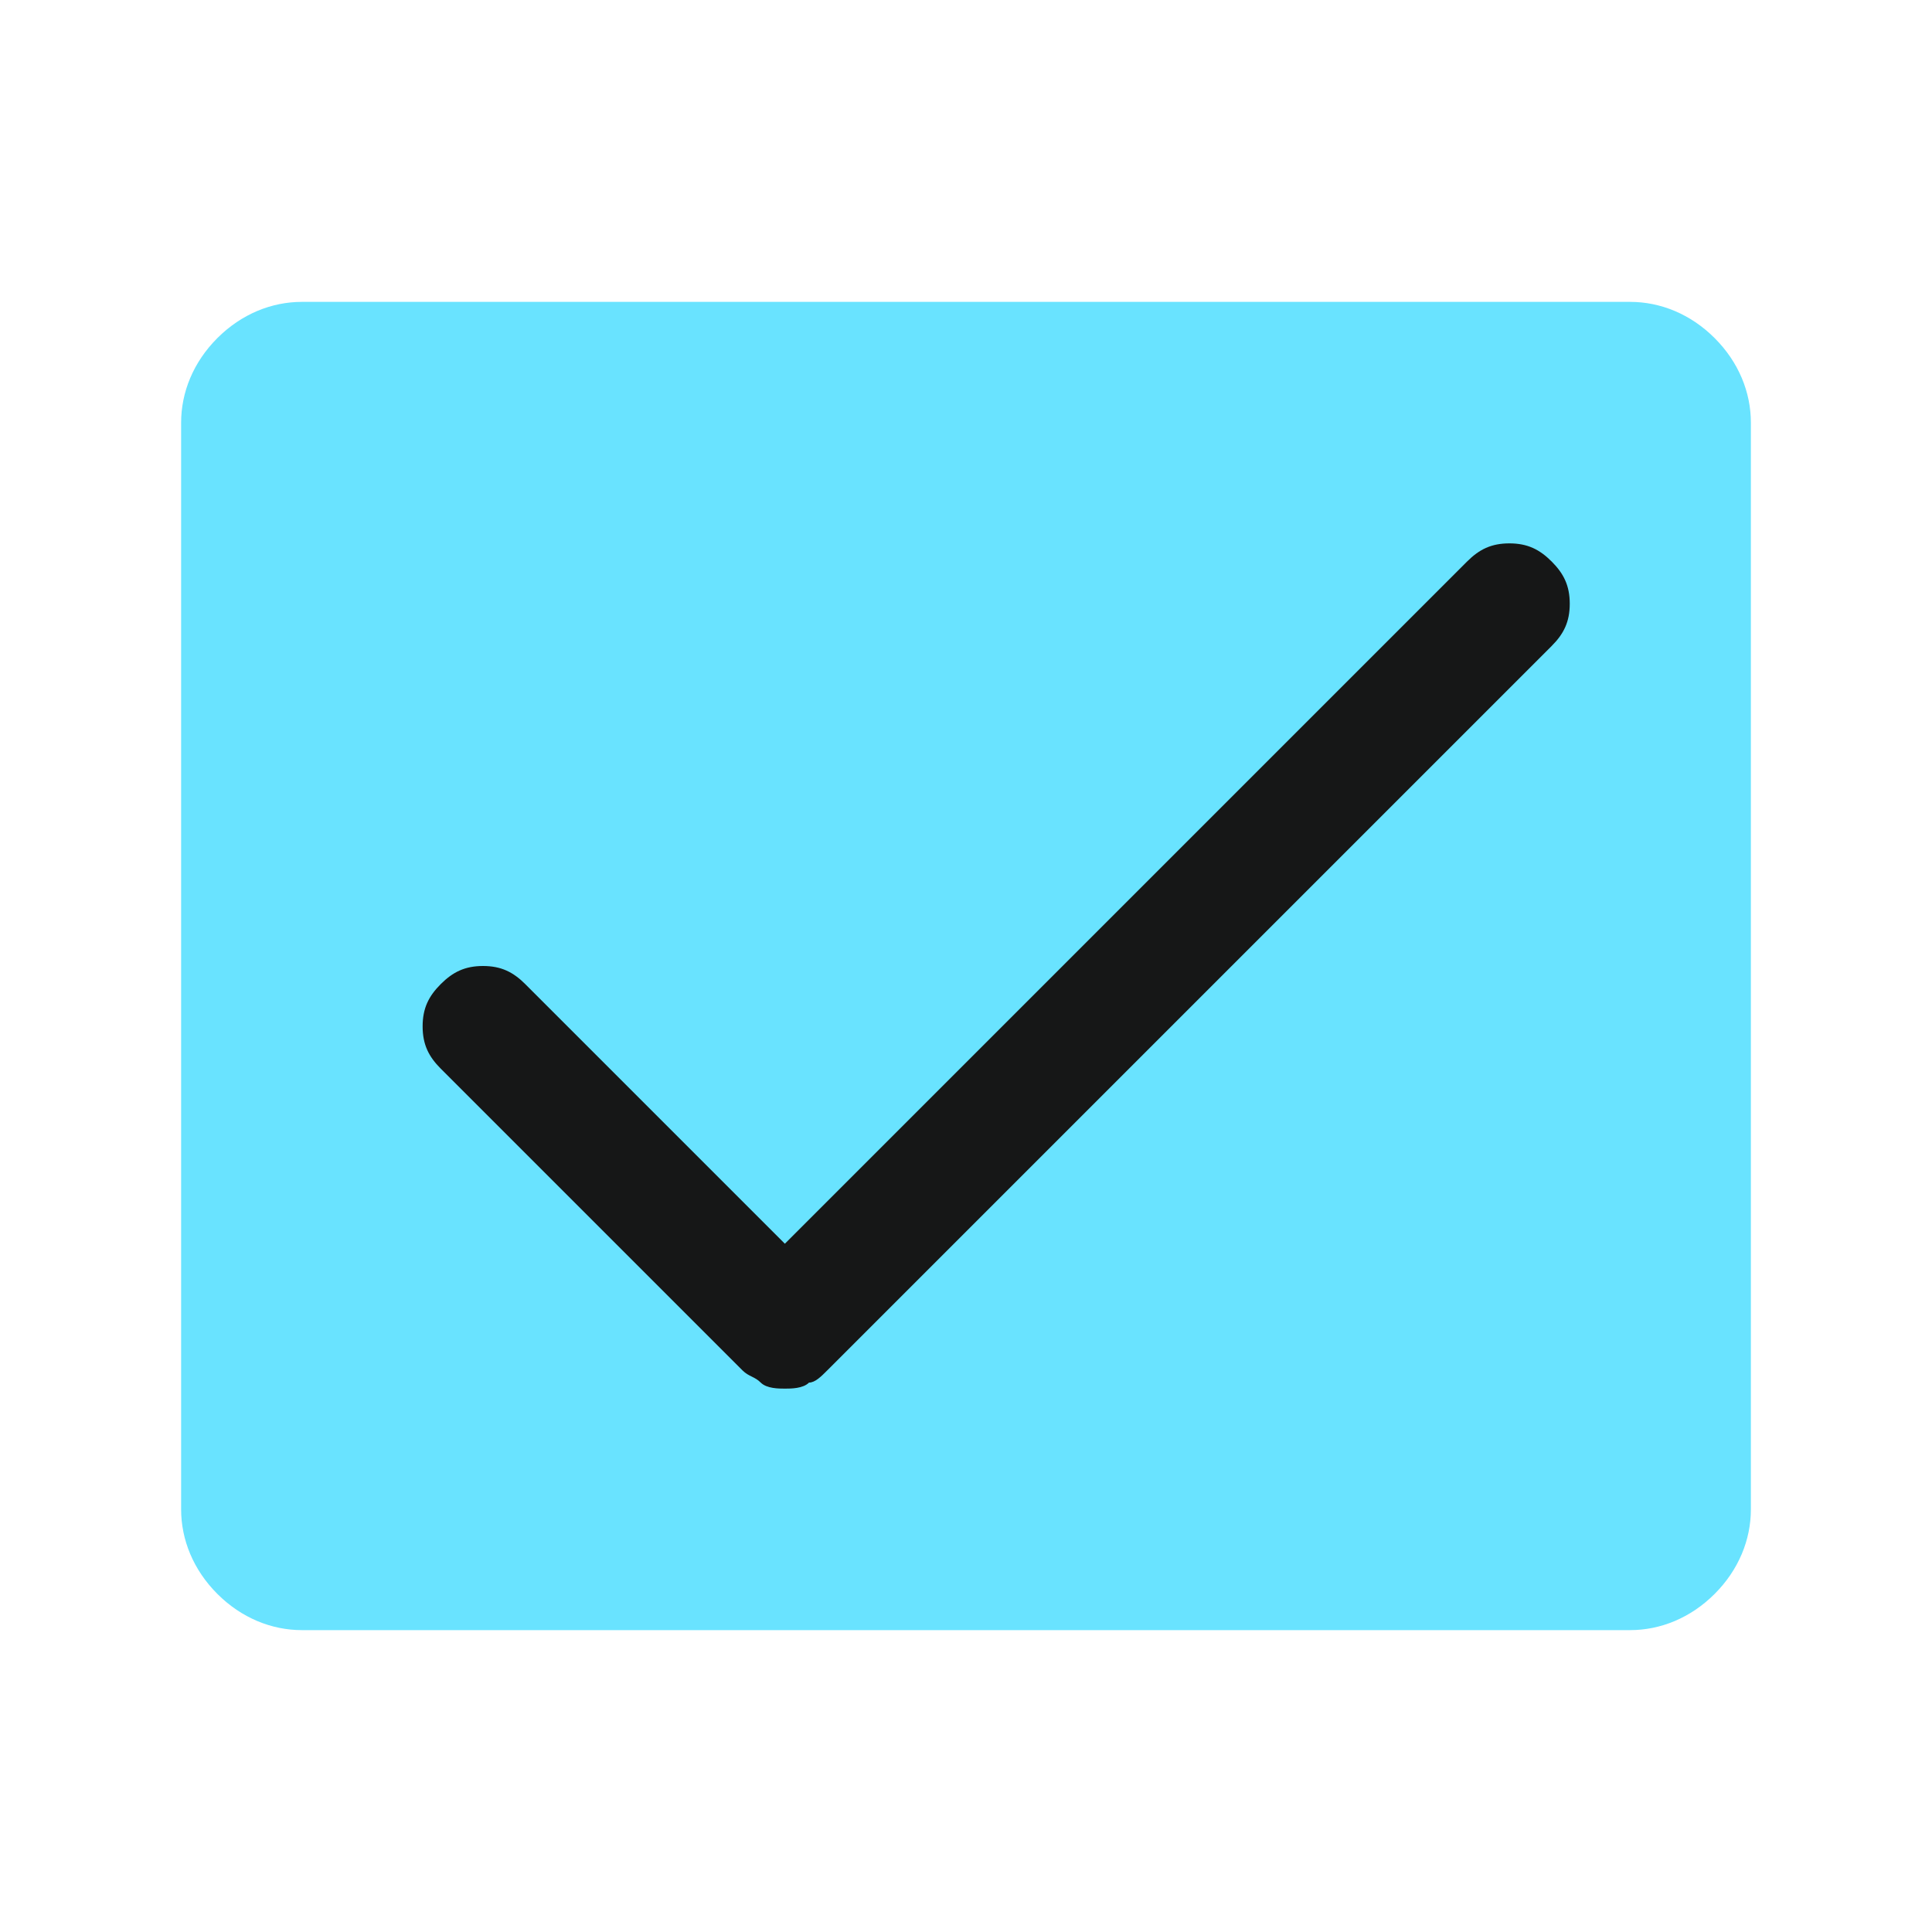
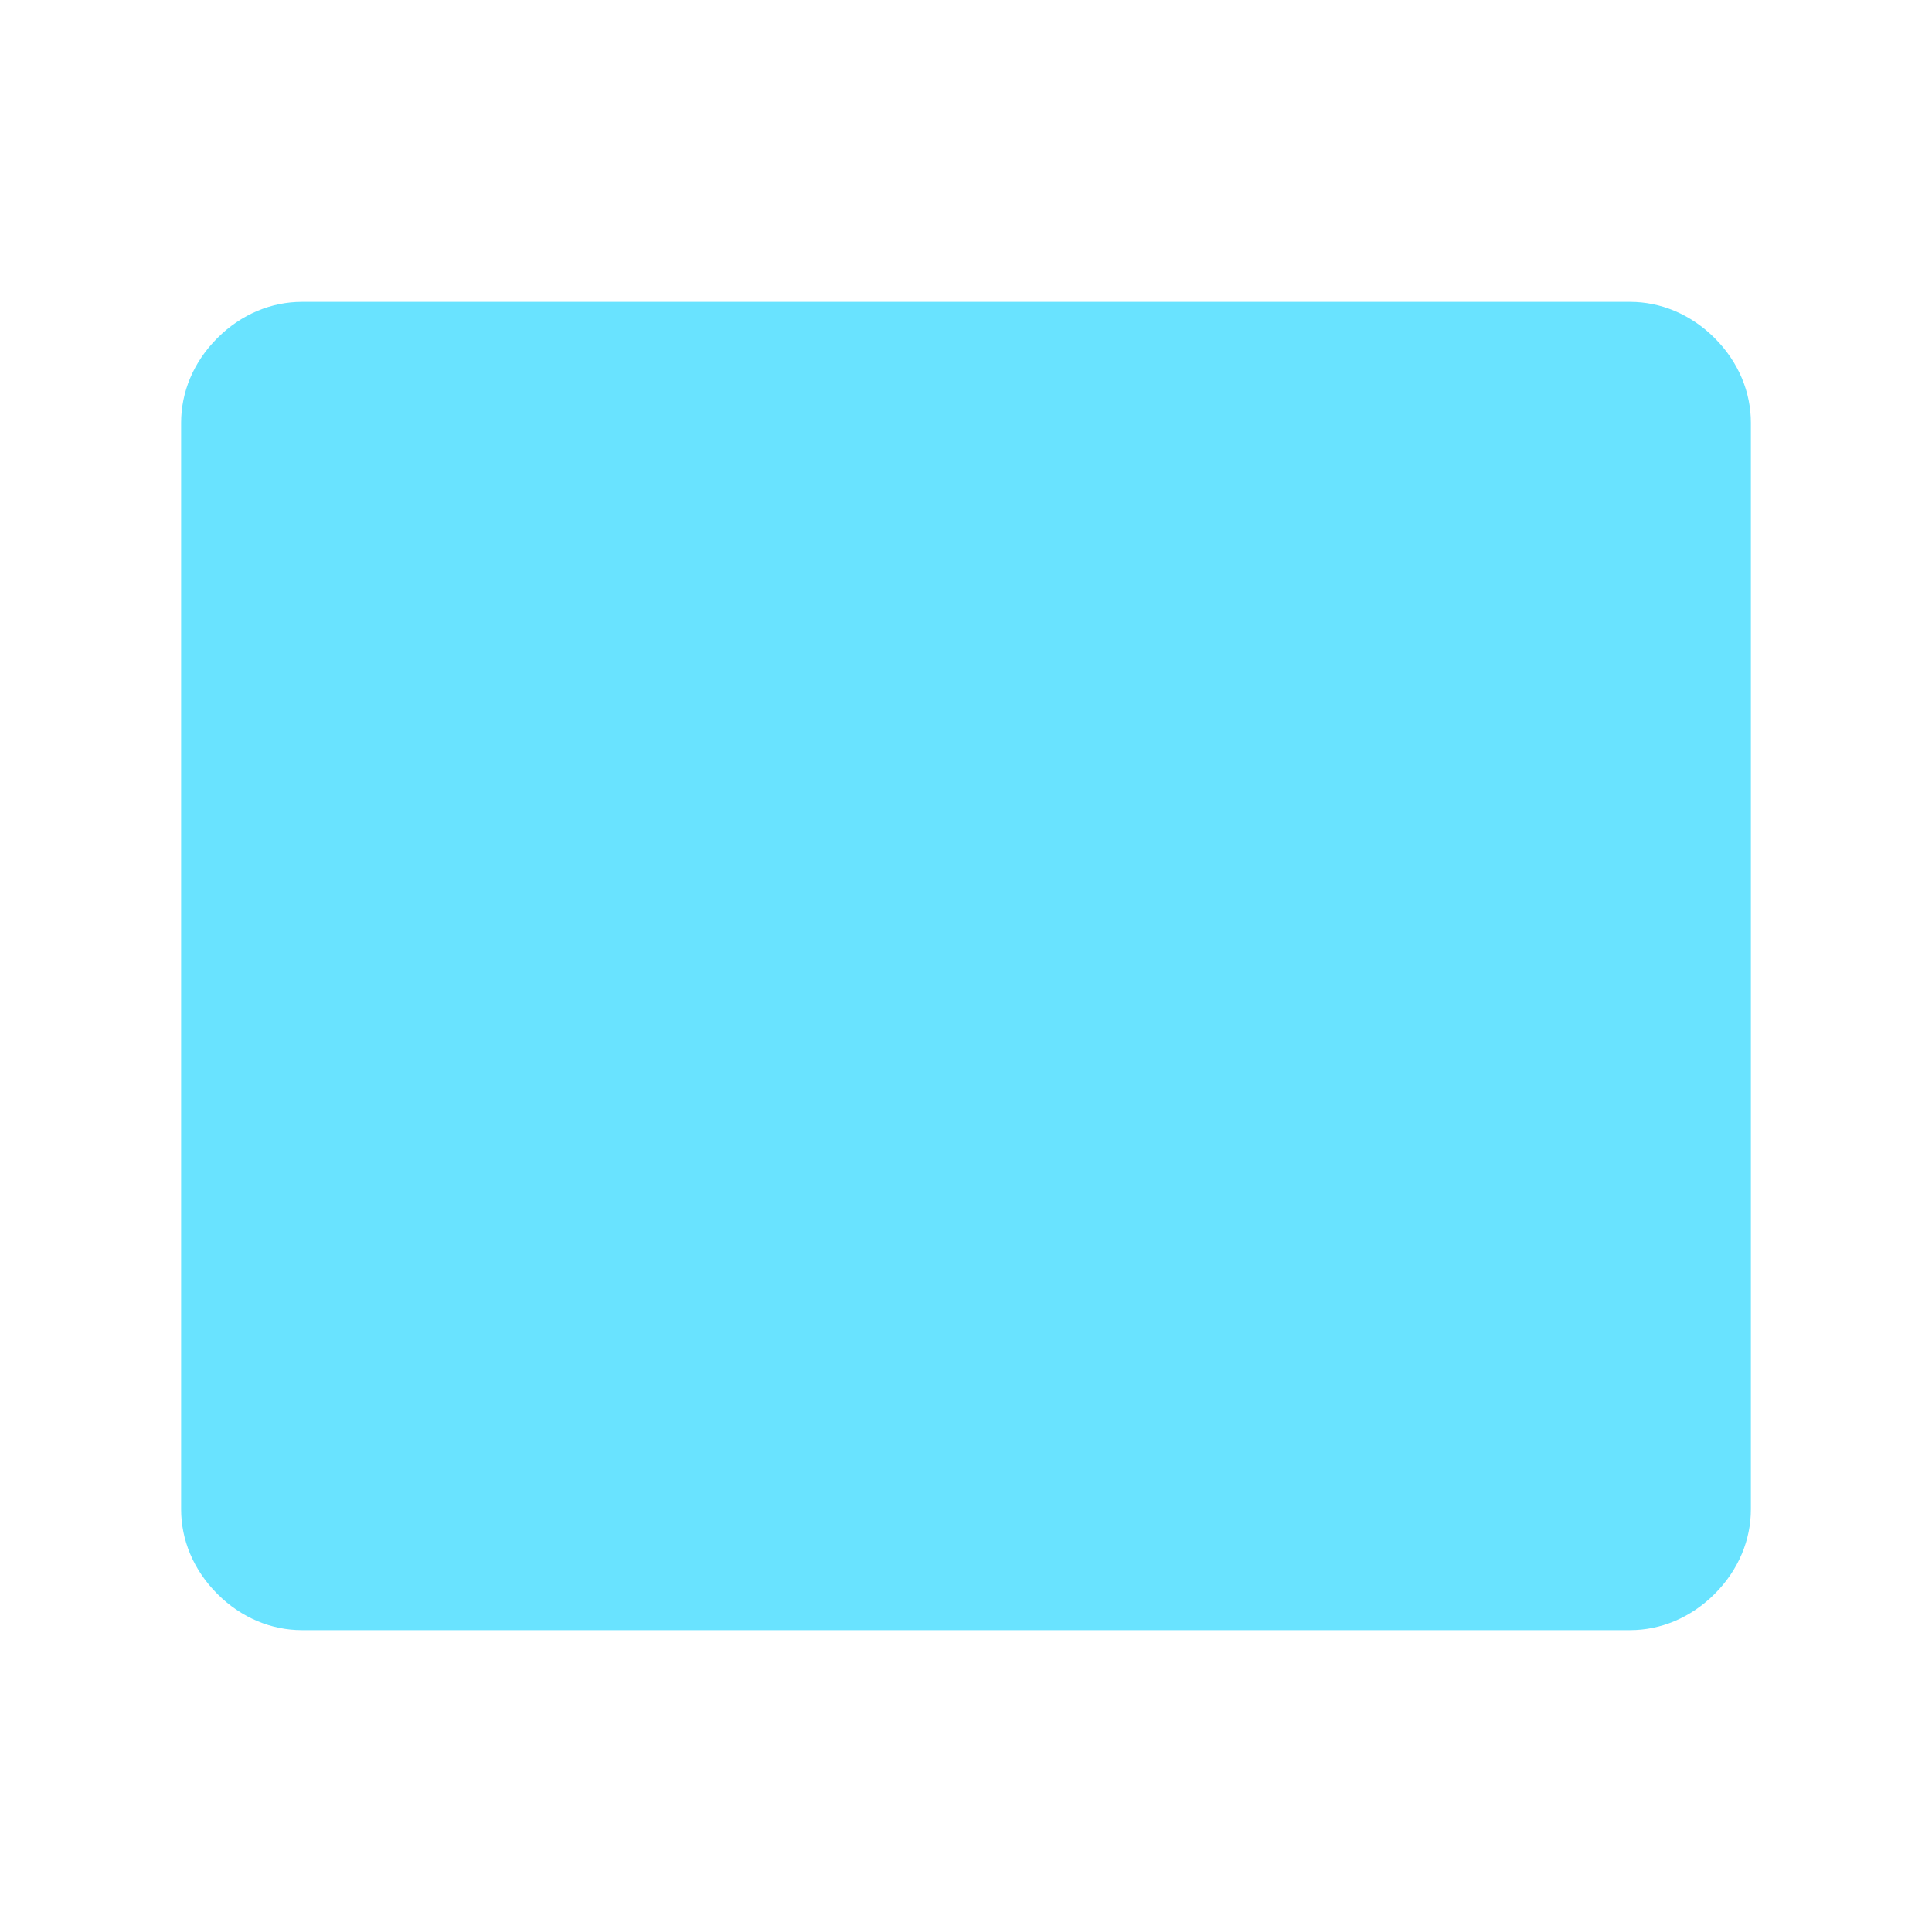
<svg xmlns="http://www.w3.org/2000/svg" version="1.1" id="Layer_1" x="0px" y="0px" viewBox="0 0 32 32" style="enable-background:new 0 0 32 32;" xml:space="preserve">
  <style type="text/css">
	.st0{fill:#69E3FF;}
	.st1{fill:#161717;}
</style>
  <path class="st0" d="M29,7v18c0,0.5-0.2,1-0.6,1.4C28,26.8,27.5,27,27,27H5c-0.5,0-1-0.2-1.4-0.6C3.2,26,3,25.5,3,25V7  c0-0.5,0.2-1,0.6-1.4C4,5.2,4.5,5,5,5h22c0.5,0,1,0.2,1.4,0.6C28.8,6,29,6.5,29,7z" />
-   <path class="st1" d="M25.7,10.7l-12,12c-0.1,0.1-0.2,0.2-0.3,0.2C13.3,23,13.1,23,13,23s-0.3,0-0.4-0.1c-0.1-0.1-0.2-0.1-0.3-0.2  l-5-5C7.1,17.5,7,17.3,7,17s0.1-0.5,0.3-0.7C7.5,16.1,7.7,16,8,16s0.5,0.1,0.7,0.3l4.3,4.3L24.3,9.3C24.5,9.1,24.7,9,25,9  s0.5,0.1,0.7,0.3C25.9,9.5,26,9.7,26,10C26,10.3,25.9,10.5,25.7,10.7z" />
</svg>